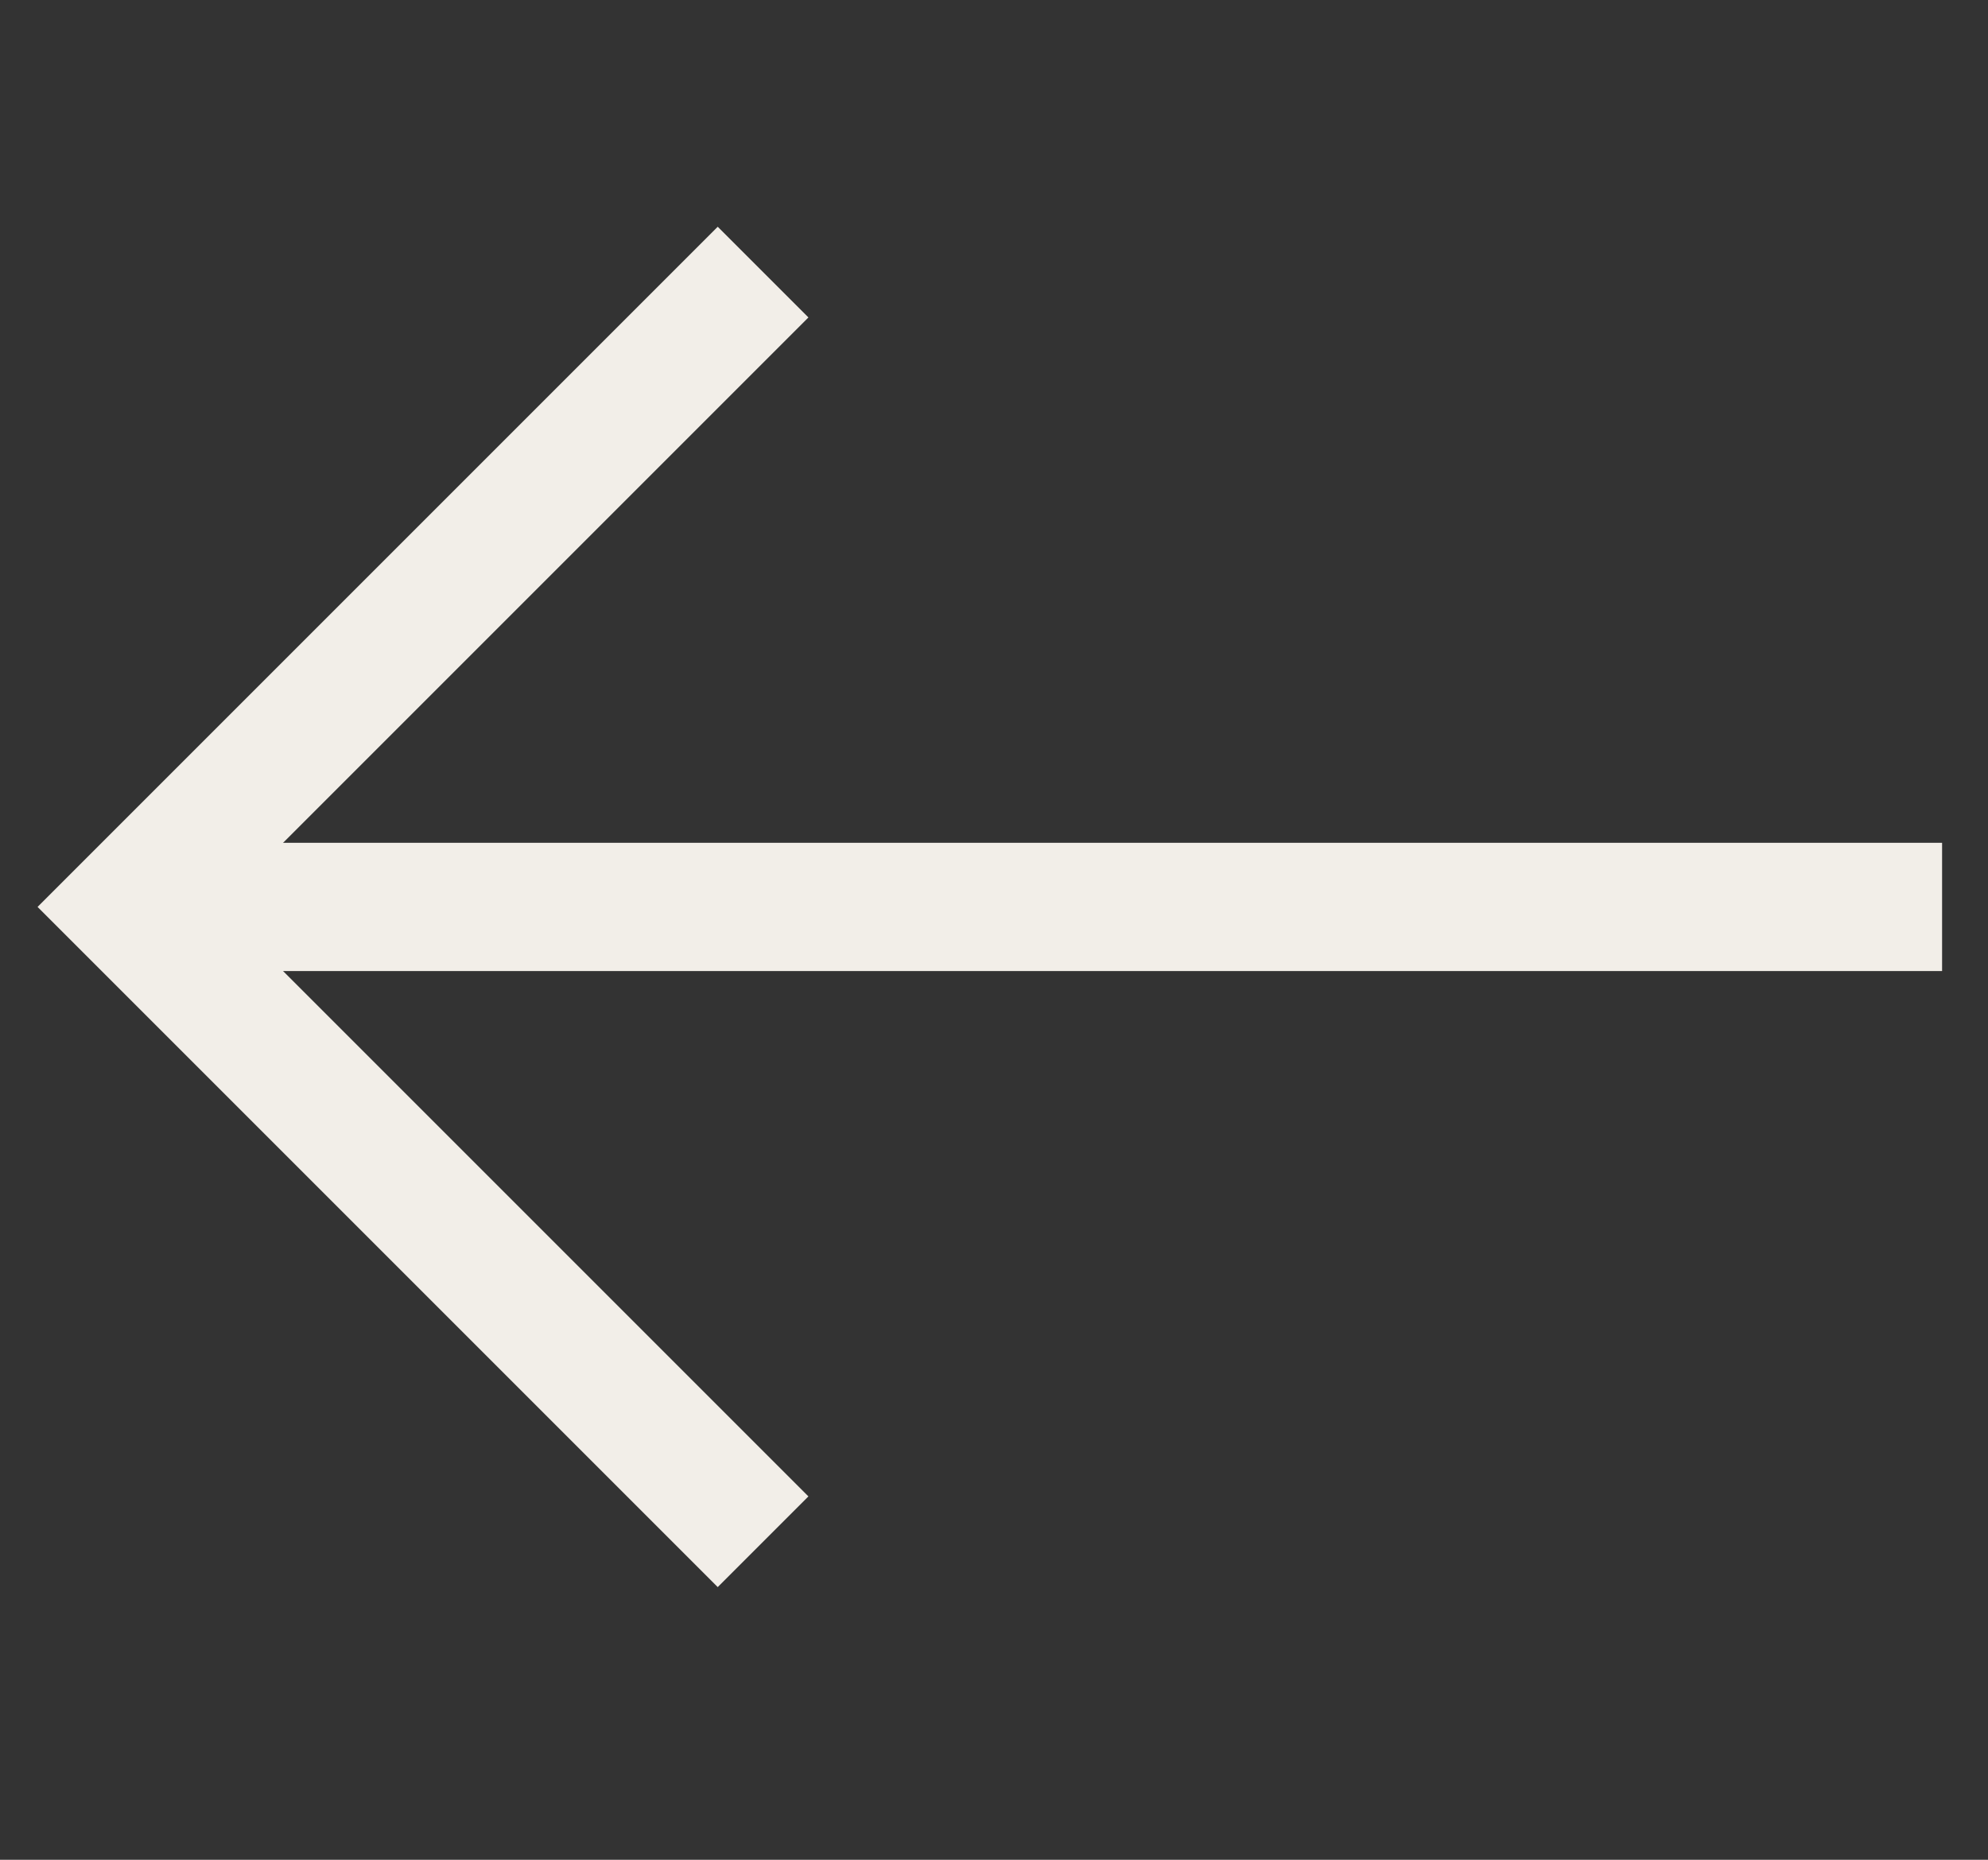
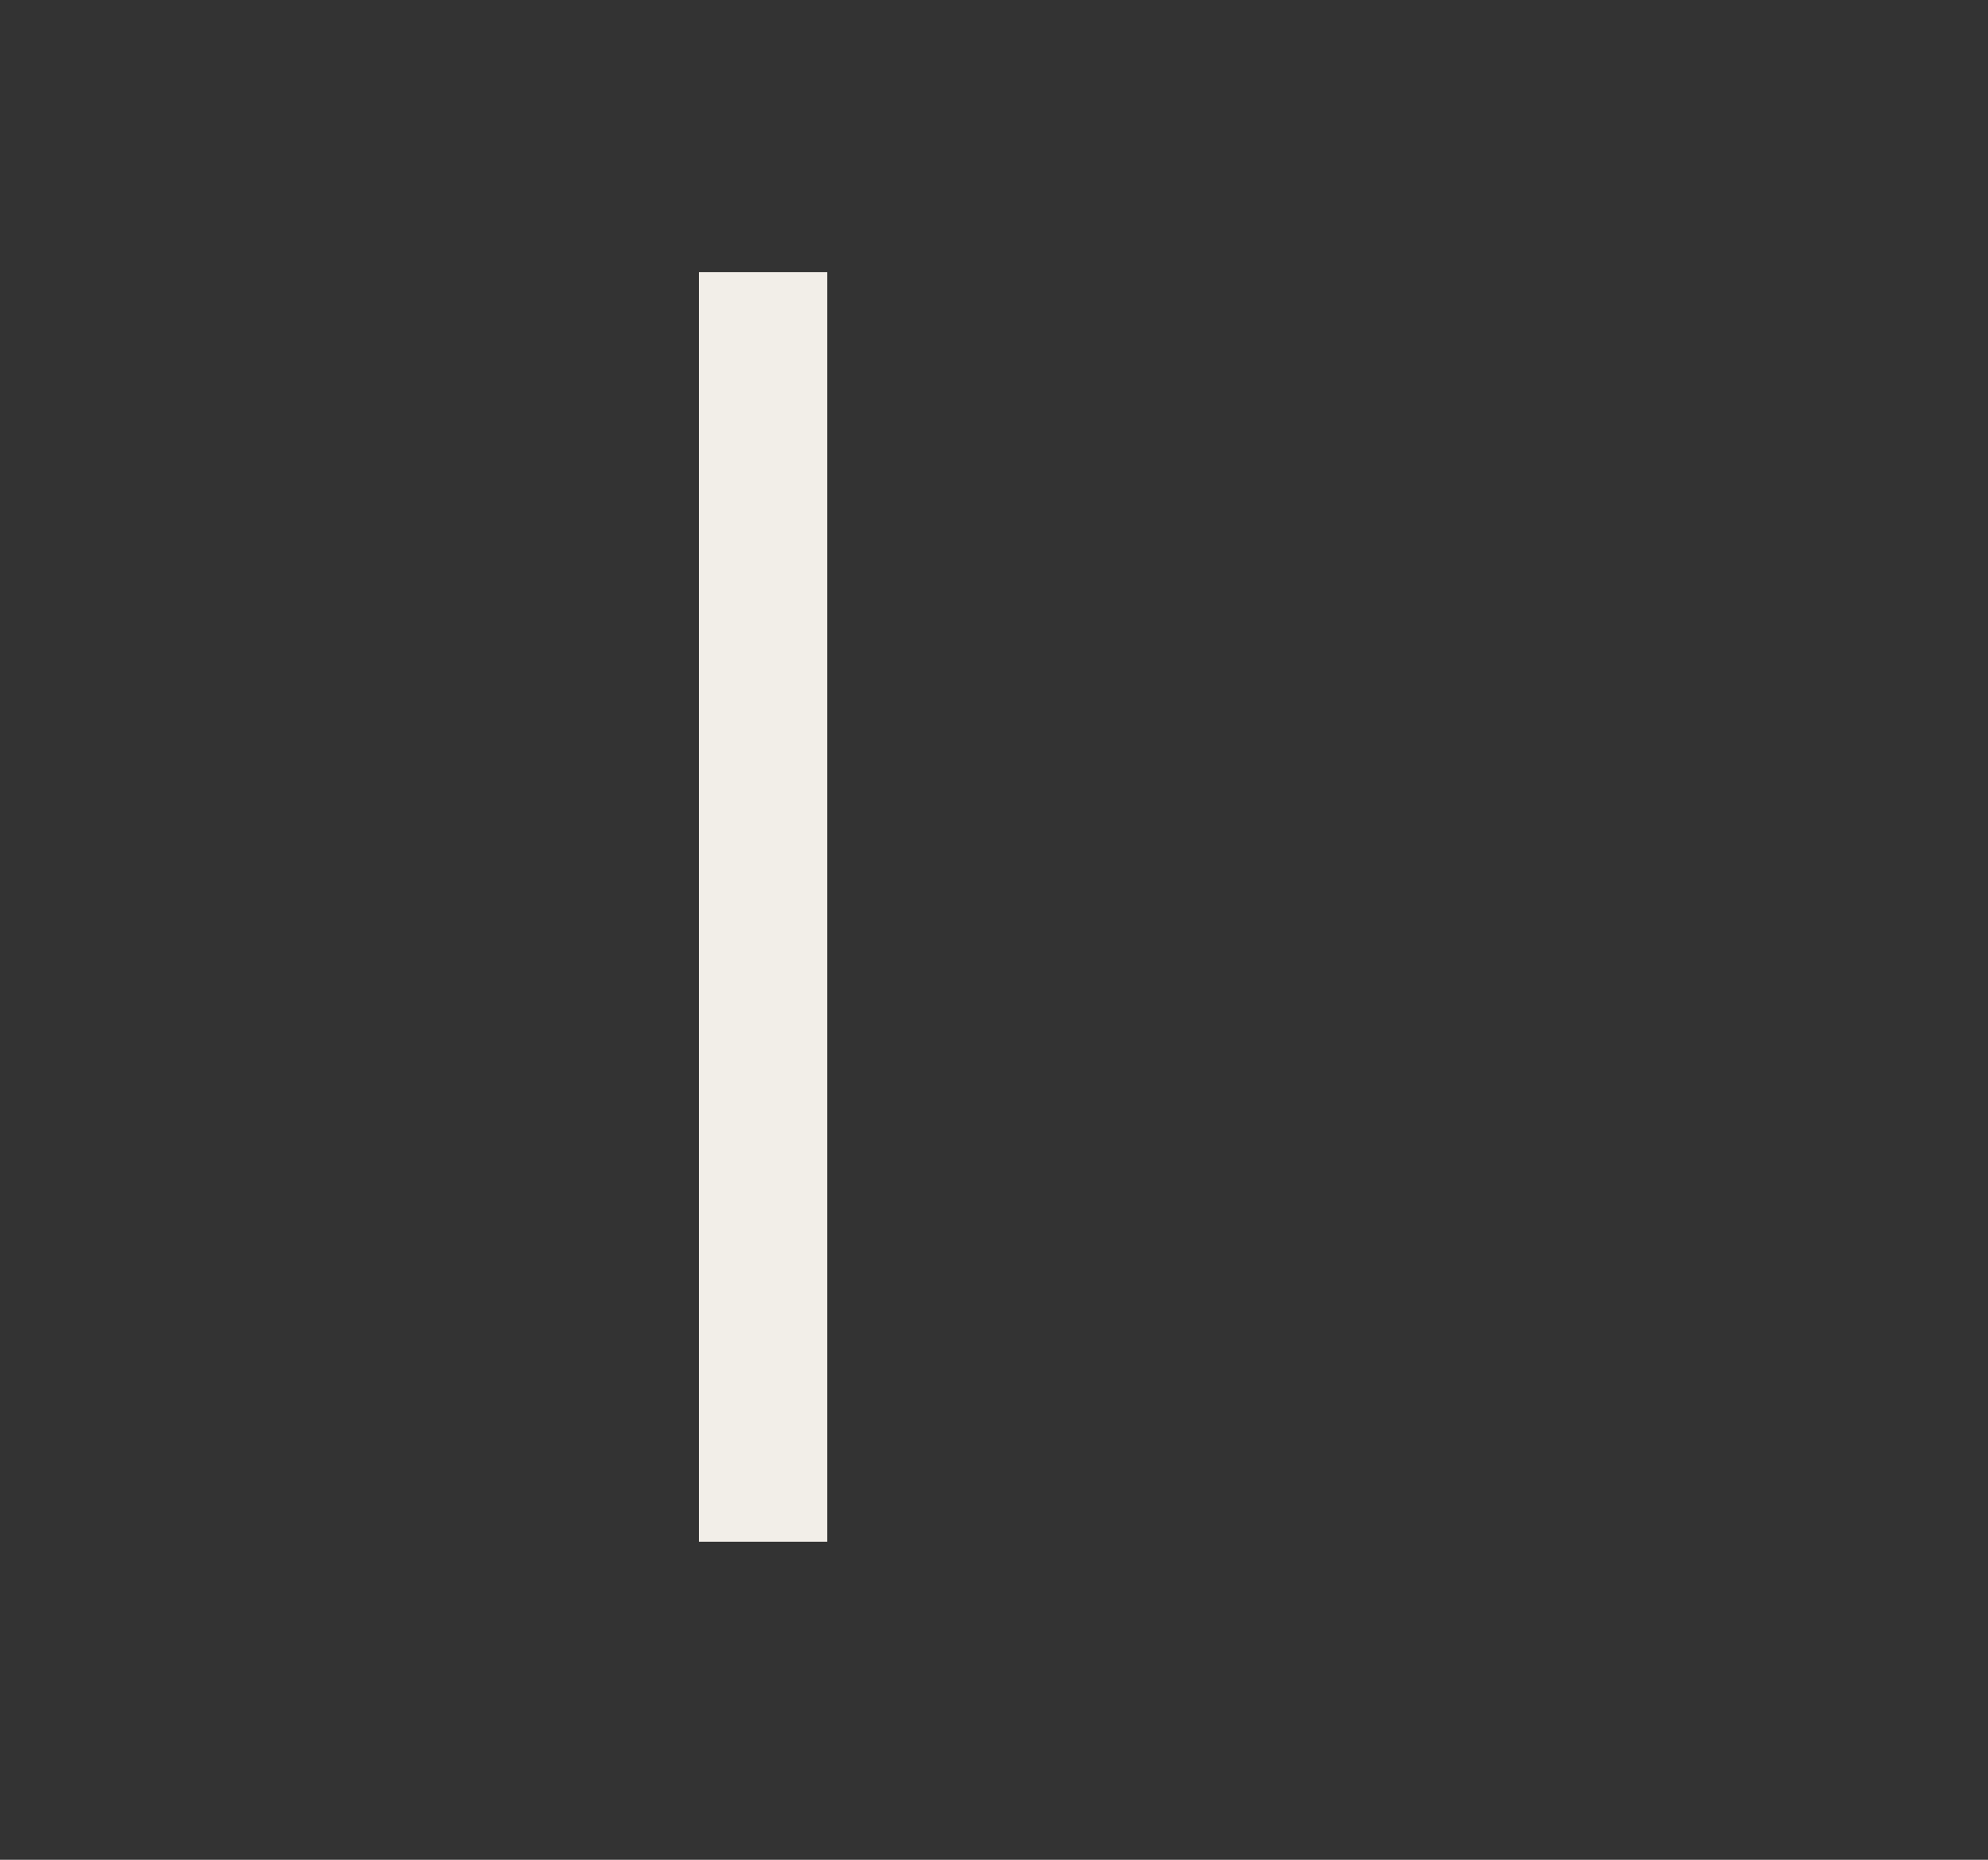
<svg xmlns="http://www.w3.org/2000/svg" width="31" height="29" viewBox="0 0 31 29" fill="none">
  <rect x="0" y="0" width="31" height="29" fill="#333333" stroke="none" />
-   <path d="M11.899 4.243L2 14.142L11.899 24.041" stroke="#F2EEE8" stroke-width="2" />
-   <path d="M2 14.142H30.284" stroke="#F2EEE8" stroke-width="2" />
+   <path d="M11.899 4.243L11.899 24.041" stroke="#F2EEE8" stroke-width="2" />
</svg>